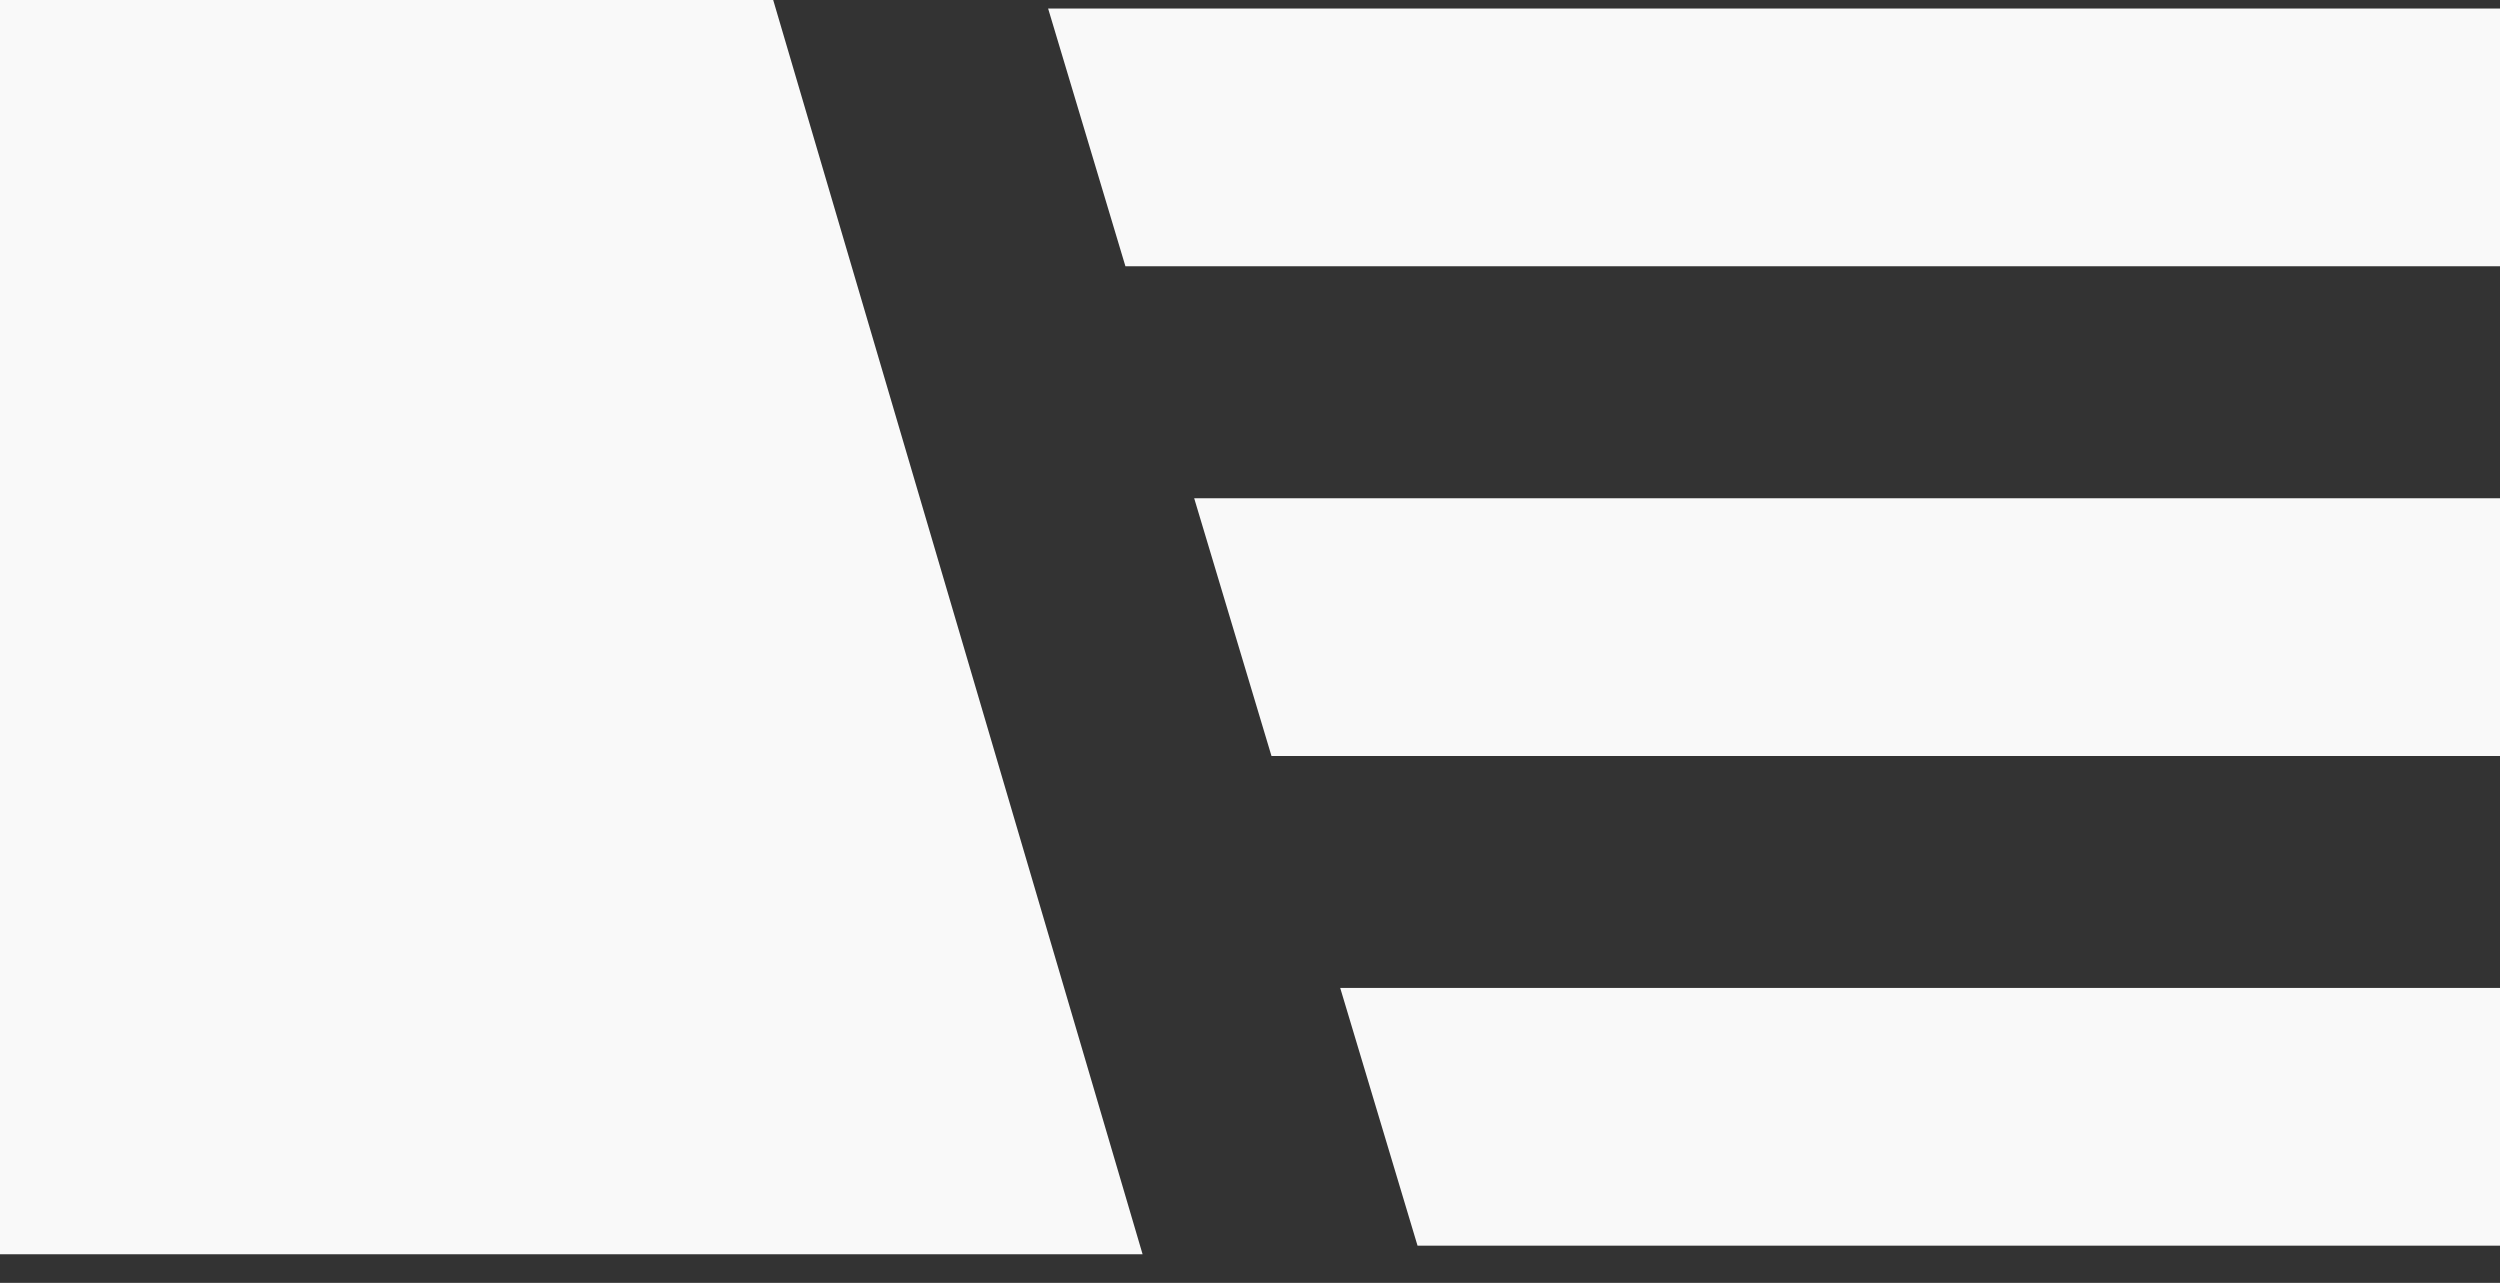
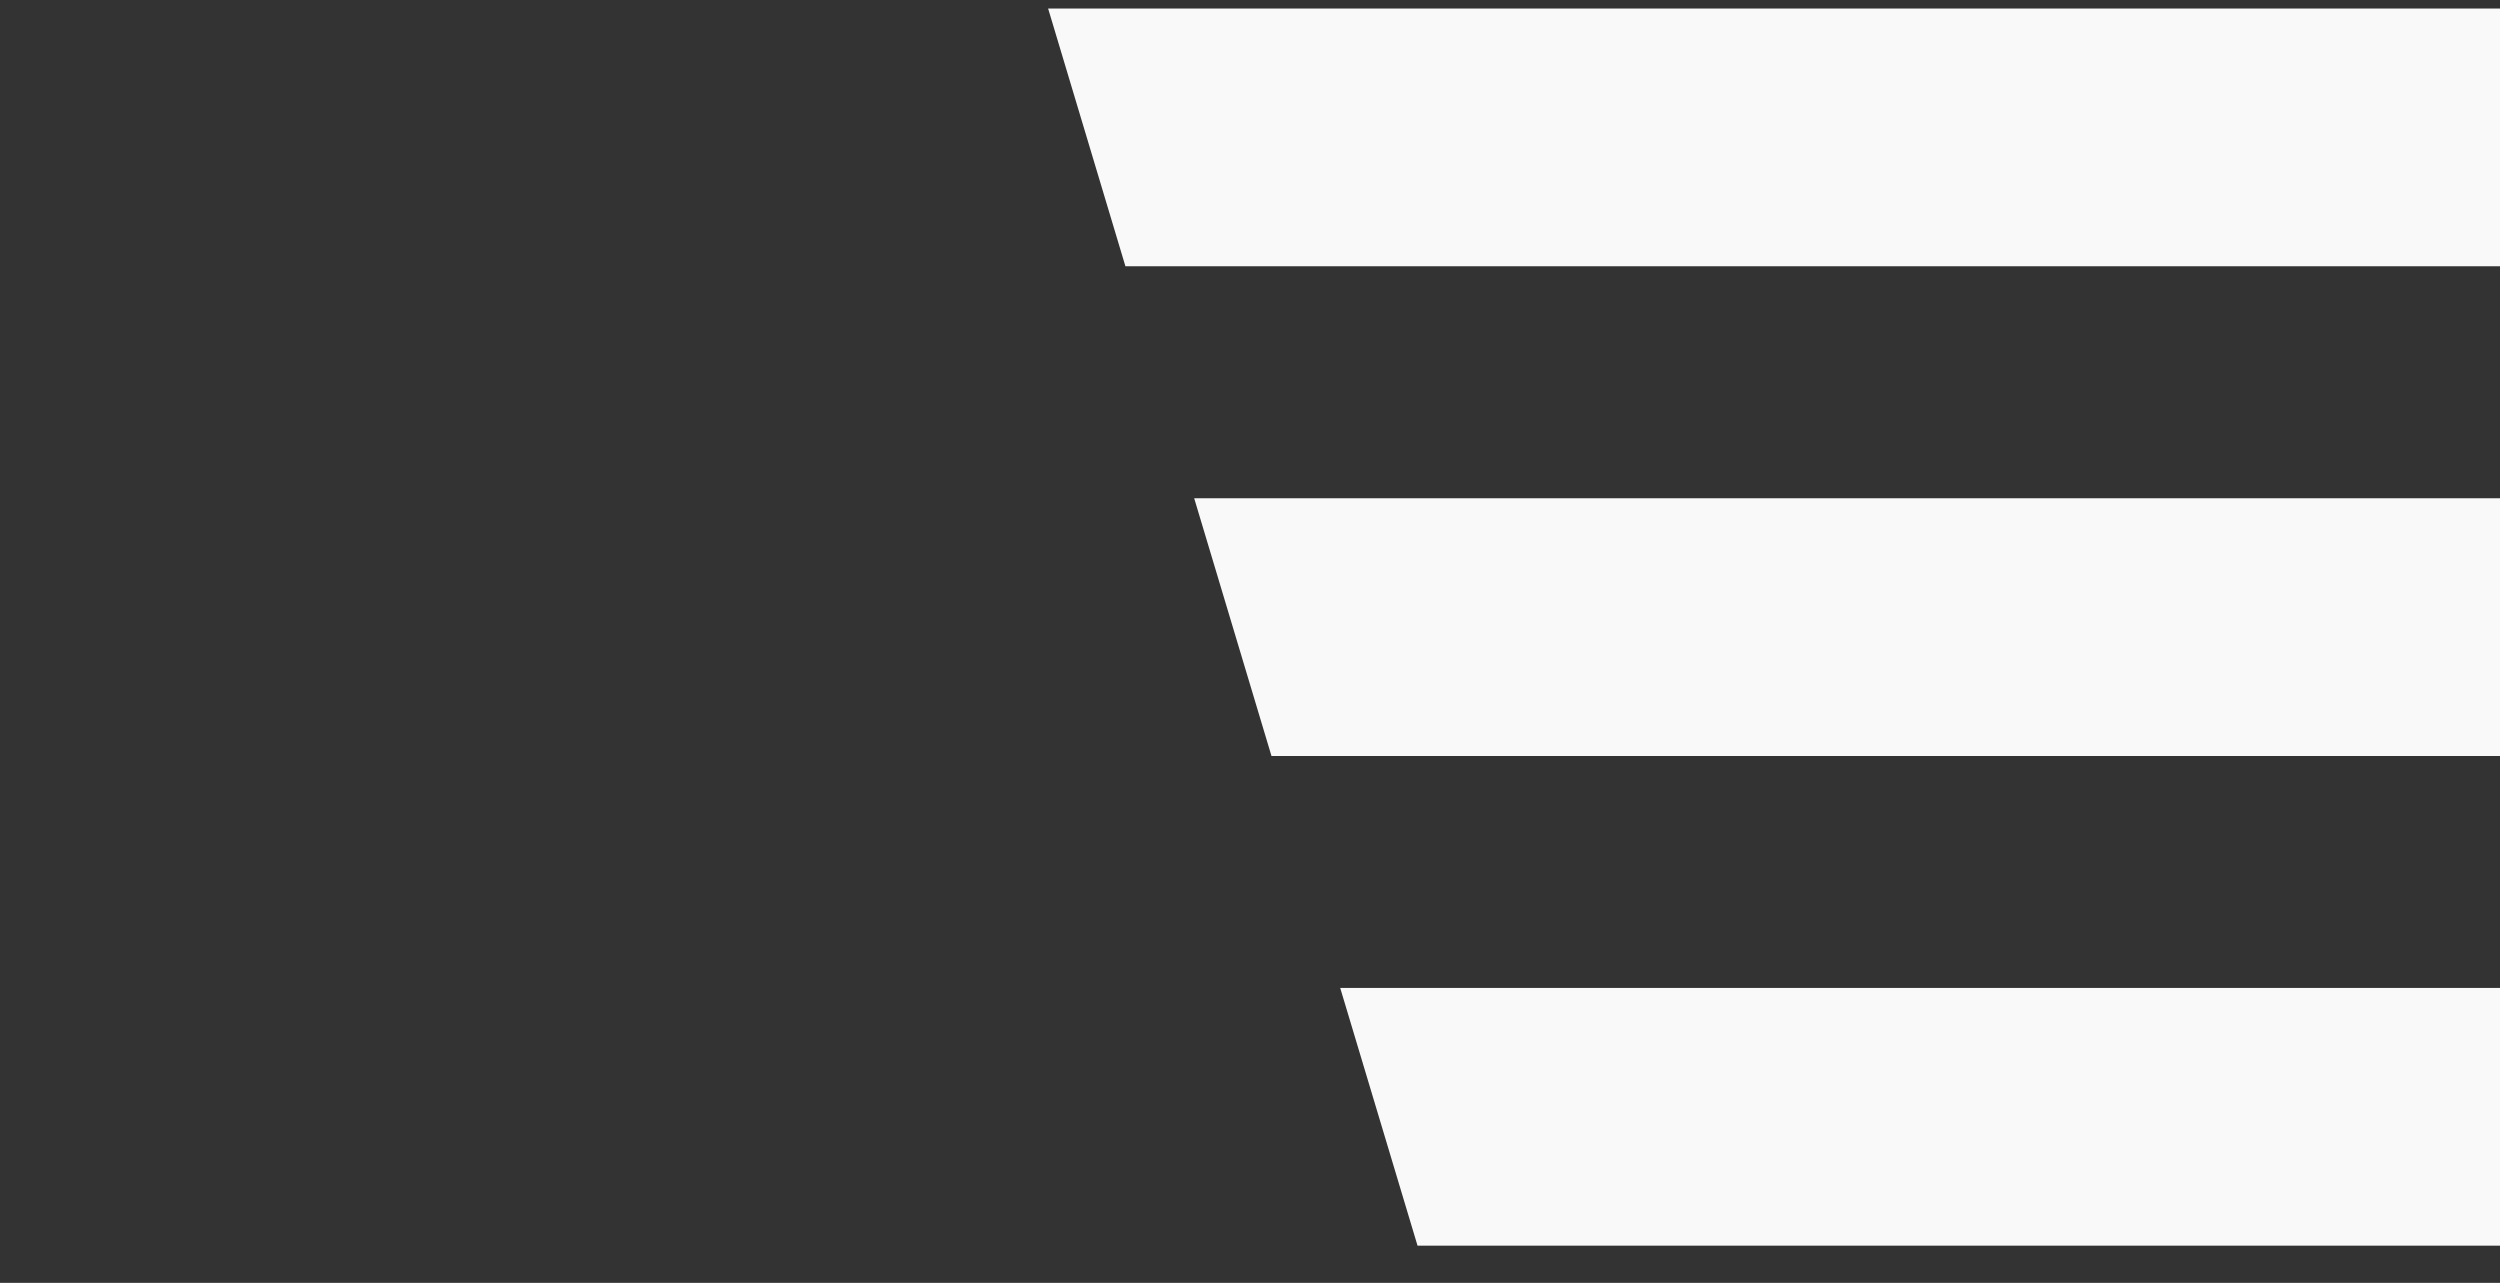
<svg xmlns="http://www.w3.org/2000/svg" width="76" height="39" viewBox="0 0 76 39" fill="none">
  <rect x="0" y="0" width="76" height="39" fill="#333333" stroke="none" />
  <path fill-rule="evenodd" clip-rule="evenodd" d="M76 0.26V8.095H34.213L31.863 0.26H76ZM76 15.147V22.982H38.653L36.303 15.147H76ZM76 30.033V37.868H43.093L40.742 30.033H76Z" fill="#F9F9F9" />
-   <path fill-rule="evenodd" clip-rule="evenodd" d="M0 0H23.505L34.735 38.13H0V0Z" fill="#F9F9F9" />
</svg>